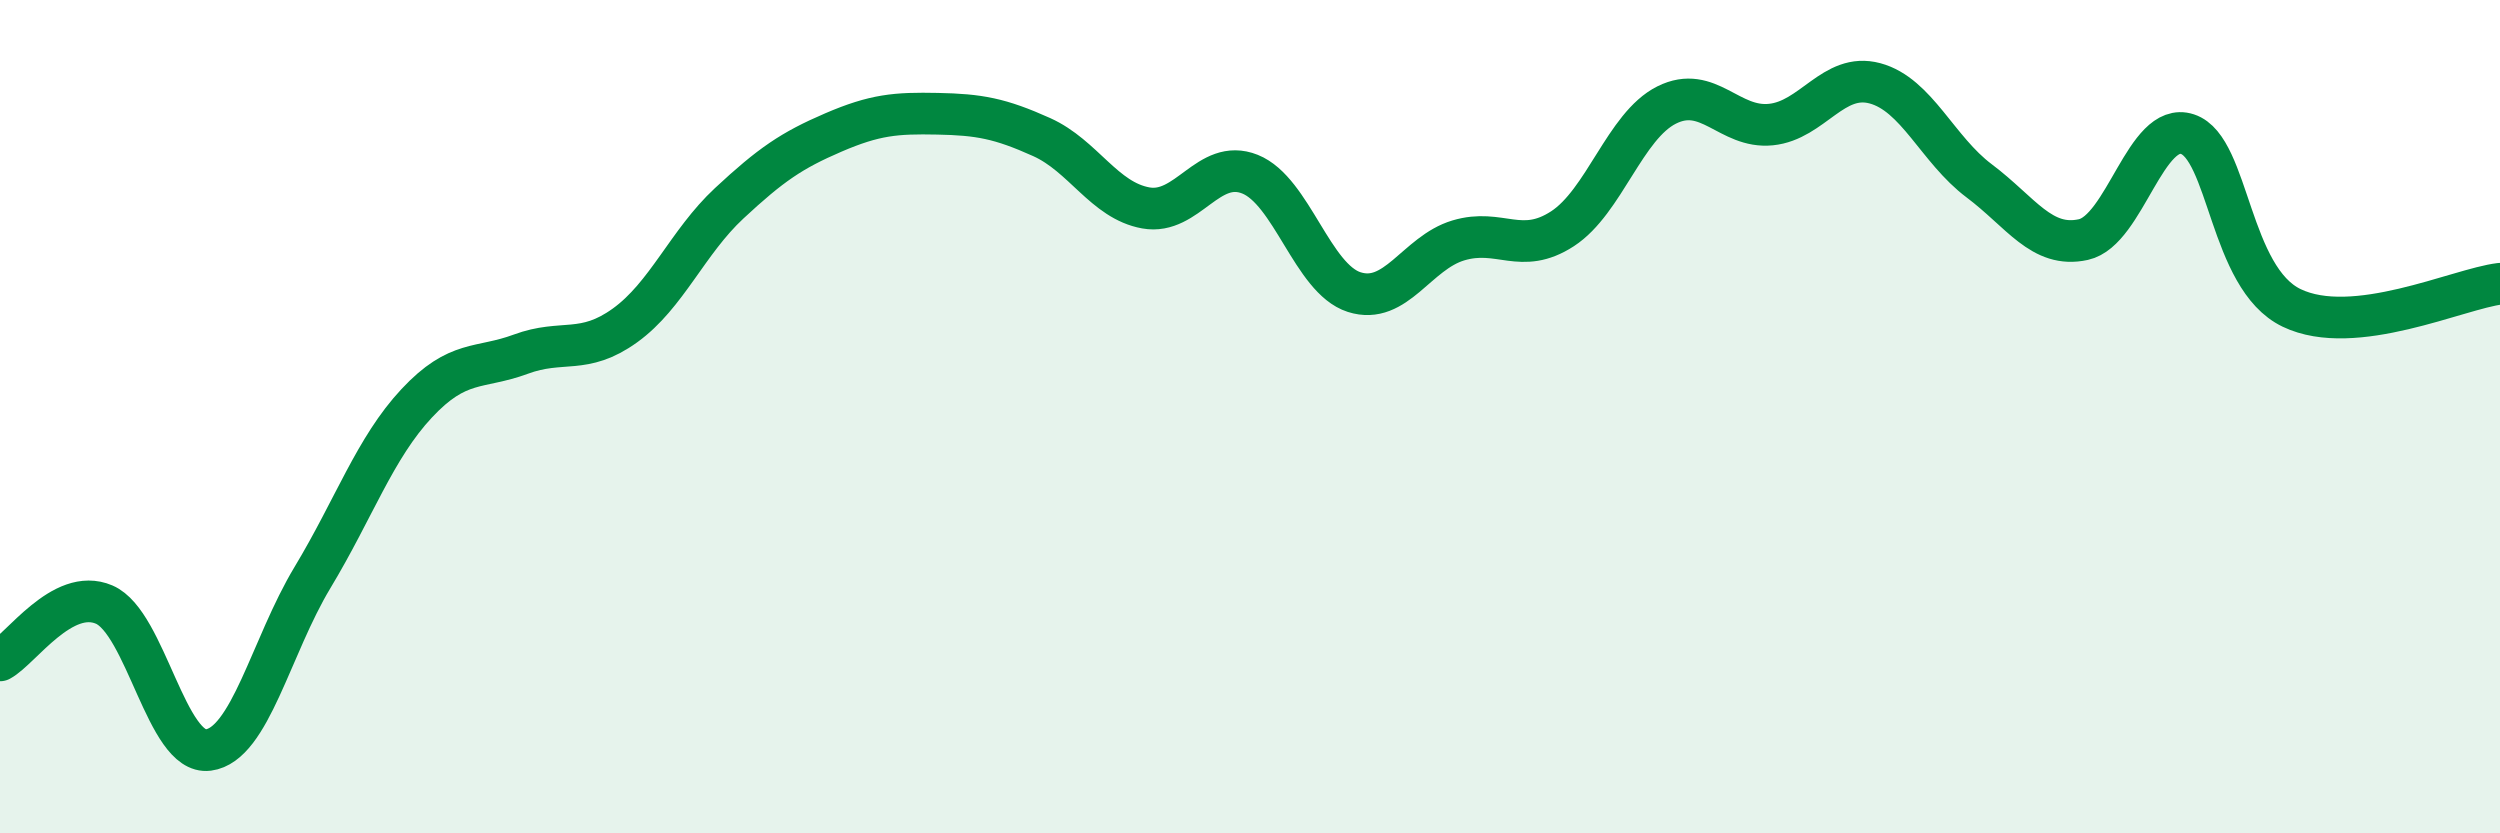
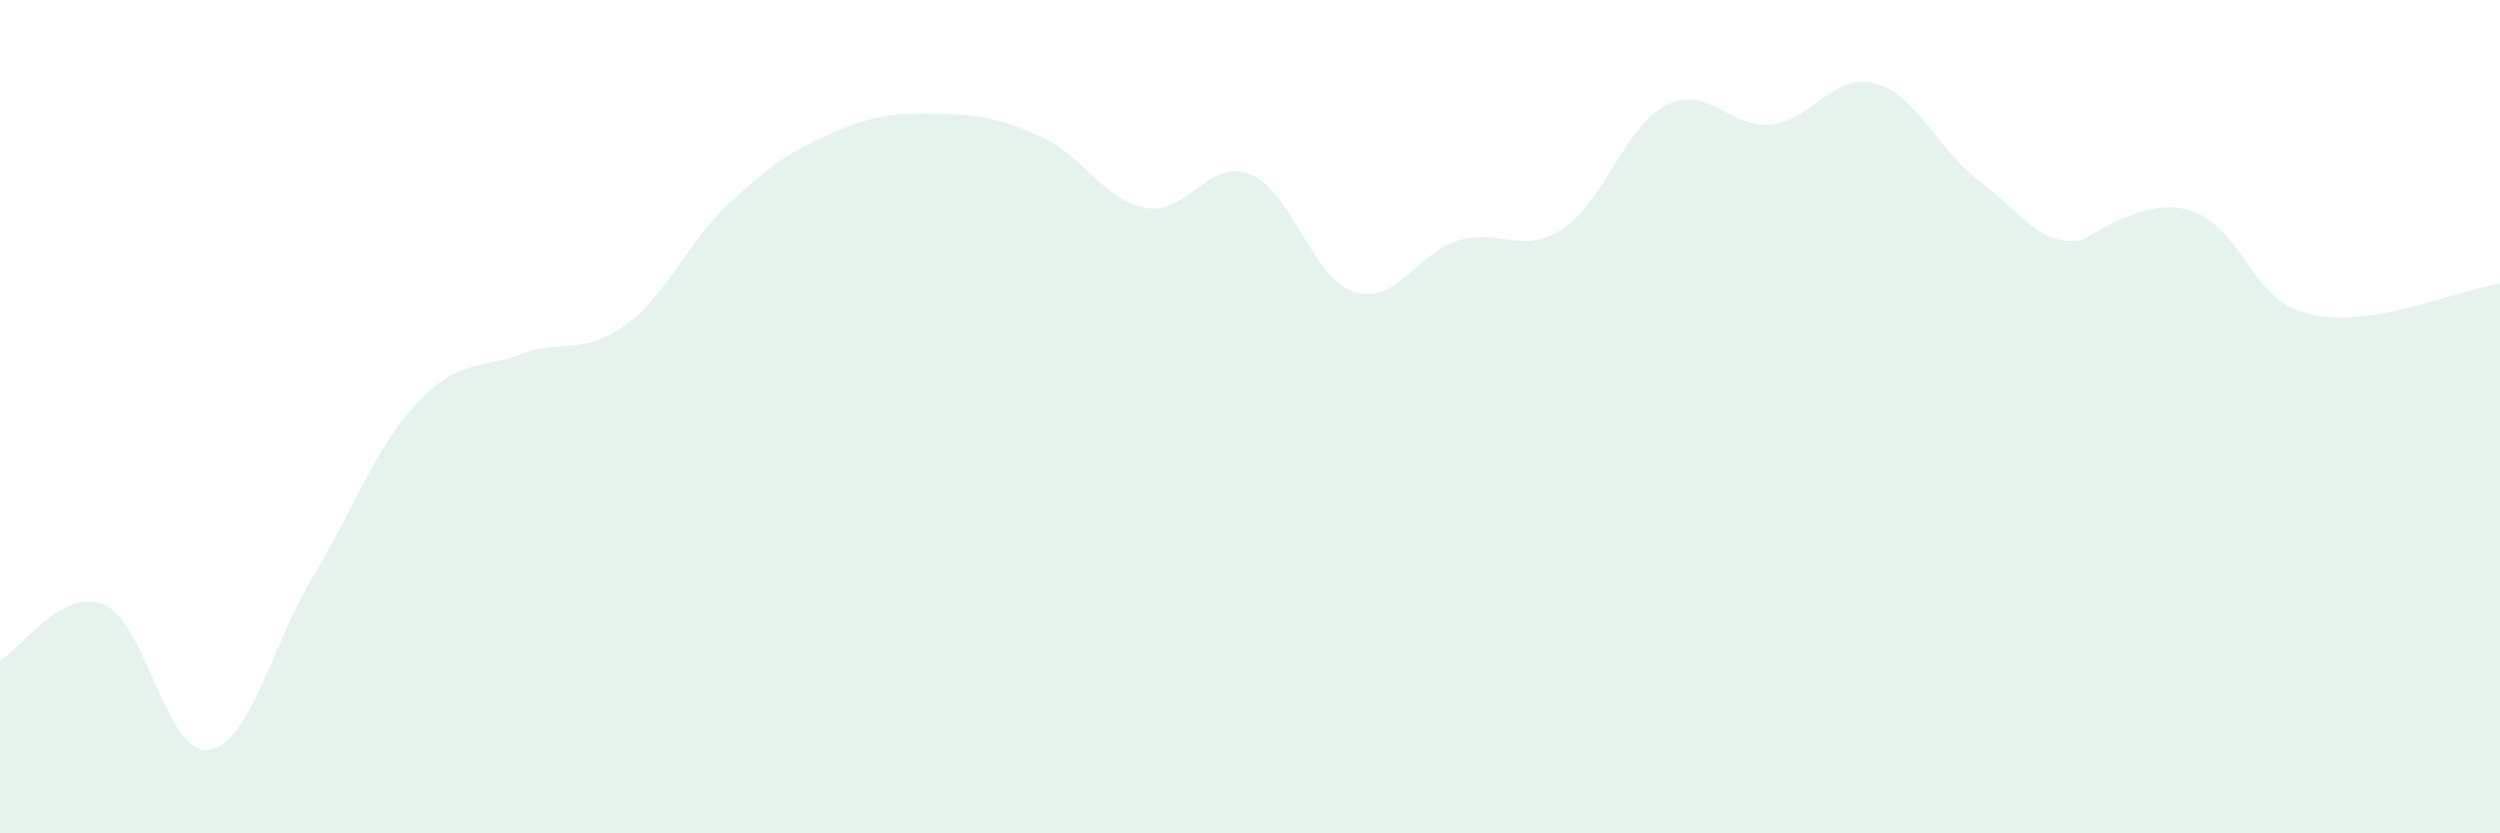
<svg xmlns="http://www.w3.org/2000/svg" width="60" height="20" viewBox="0 0 60 20">
-   <path d="M 0,15.85 C 0.5,15.58 1.5,14.08 2.5,14.51 C 3.5,14.94 4,18.13 5,18 C 6,17.87 6.5,15.52 7.5,13.86 C 8.5,12.2 9,10.75 10,9.68 C 11,8.61 11.5,8.87 12.5,8.5 C 13.5,8.13 14,8.53 15,7.81 C 16,7.09 16.5,5.81 17.5,4.88 C 18.5,3.95 19,3.61 20,3.18 C 21,2.75 21.5,2.71 22.5,2.73 C 23.5,2.75 24,2.84 25,3.29 C 26,3.74 26.5,4.81 27.5,4.99 C 28.5,5.17 29,3.78 30,4.18 C 31,4.58 31.5,6.69 32.5,7.01 C 33.5,7.33 34,6.07 35,5.77 C 36,5.47 36.5,6.14 37.5,5.49 C 38.5,4.84 39,3.02 40,2.52 C 41,2.02 41.5,3.09 42.5,2.99 C 43.5,2.89 44,1.73 45,2 C 46,2.27 46.5,3.59 47.5,4.34 C 48.5,5.09 49,5.97 50,5.75 C 51,5.53 51.5,2.89 52.5,3.22 C 53.5,3.55 53.5,6.67 55,7.39 C 56.5,8.11 59,6.93 60,6.81L60 20L0 20Z" fill="#008740" opacity="0.1" stroke-linecap="round" stroke-linejoin="round" />
-   <path d="M 0,15.85 C 0.5,15.58 1.5,14.08 2.5,14.51 C 3.5,14.94 4,18.13 5,18 C 6,17.87 6.5,15.52 7.5,13.86 C 8.5,12.2 9,10.75 10,9.68 C 11,8.61 11.5,8.87 12.5,8.5 C 13.5,8.13 14,8.53 15,7.81 C 16,7.09 16.5,5.81 17.5,4.88 C 18.5,3.95 19,3.61 20,3.18 C 21,2.75 21.5,2.71 22.5,2.73 C 23.5,2.75 24,2.84 25,3.29 C 26,3.74 26.5,4.81 27.5,4.99 C 28.5,5.17 29,3.78 30,4.18 C 31,4.58 31.5,6.69 32.5,7.01 C 33.5,7.33 34,6.07 35,5.77 C 36,5.47 36.5,6.14 37.5,5.49 C 38.5,4.84 39,3.02 40,2.52 C 41,2.02 41.5,3.09 42.5,2.99 C 43.5,2.89 44,1.73 45,2 C 46,2.27 46.5,3.59 47.5,4.34 C 48.5,5.09 49,5.97 50,5.75 C 51,5.53 51.5,2.89 52.5,3.22 C 53.5,3.55 53.5,6.67 55,7.39 C 56.5,8.11 59,6.93 60,6.81" stroke="#008740" stroke-width="1" fill="none" stroke-linecap="round" stroke-linejoin="round" />
+   <path d="M 0,15.85 C 0.5,15.58 1.5,14.08 2.5,14.51 C 3.5,14.94 4,18.13 5,18 C 6,17.87 6.5,15.52 7.5,13.86 C 8.5,12.2 9,10.75 10,9.68 C 11,8.61 11.5,8.87 12.5,8.5 C 13.5,8.13 14,8.53 15,7.81 C 16,7.09 16.5,5.81 17.5,4.88 C 18.5,3.95 19,3.61 20,3.18 C 21,2.75 21.5,2.71 22.5,2.73 C 23.5,2.75 24,2.84 25,3.29 C 26,3.74 26.5,4.81 27.5,4.99 C 28.5,5.17 29,3.78 30,4.18 C 31,4.58 31.5,6.69 32.5,7.01 C 33.5,7.33 34,6.07 35,5.77 C 36,5.47 36.5,6.14 37.5,5.49 C 38.5,4.84 39,3.02 40,2.52 C 41,2.02 41.5,3.09 42.5,2.99 C 43.5,2.89 44,1.73 45,2 C 46,2.27 46.5,3.59 47.5,4.34 C 48.5,5.09 49,5.97 50,5.75 C 53.5,3.55 53.5,6.67 55,7.39 C 56.5,8.11 59,6.93 60,6.81L60 20L0 20Z" fill="#008740" opacity="0.1" stroke-linecap="round" stroke-linejoin="round" />
</svg>